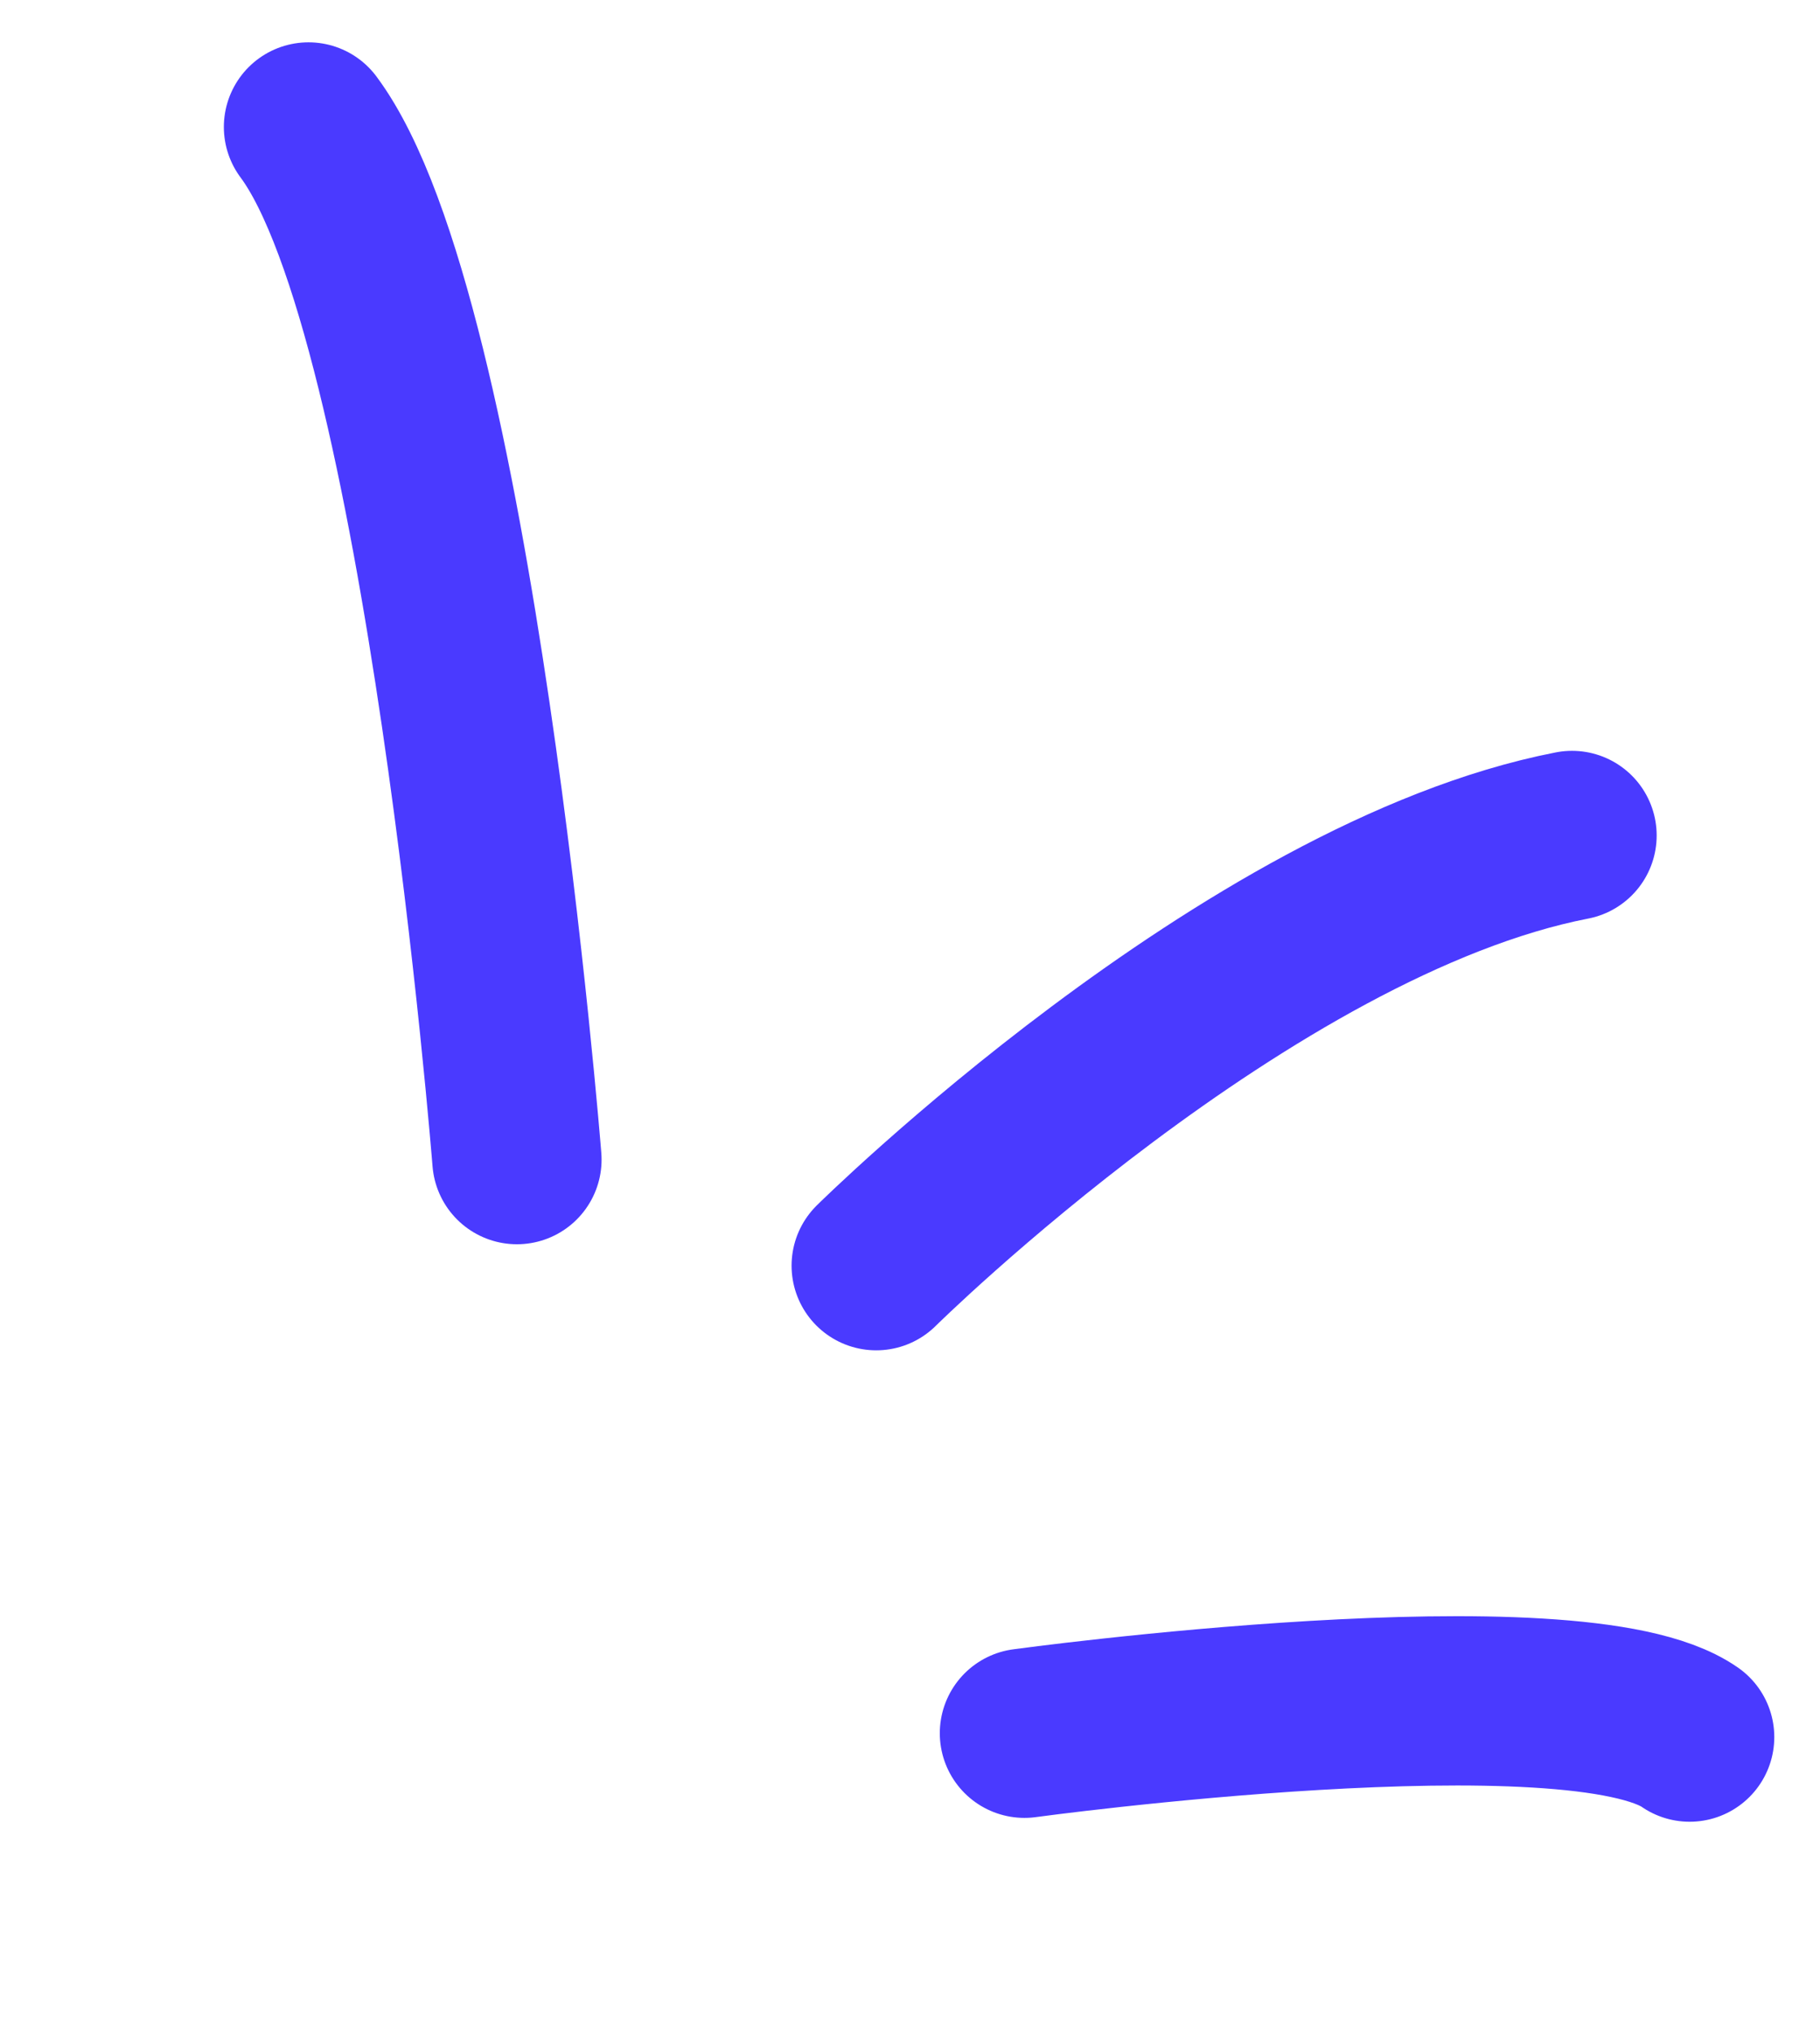
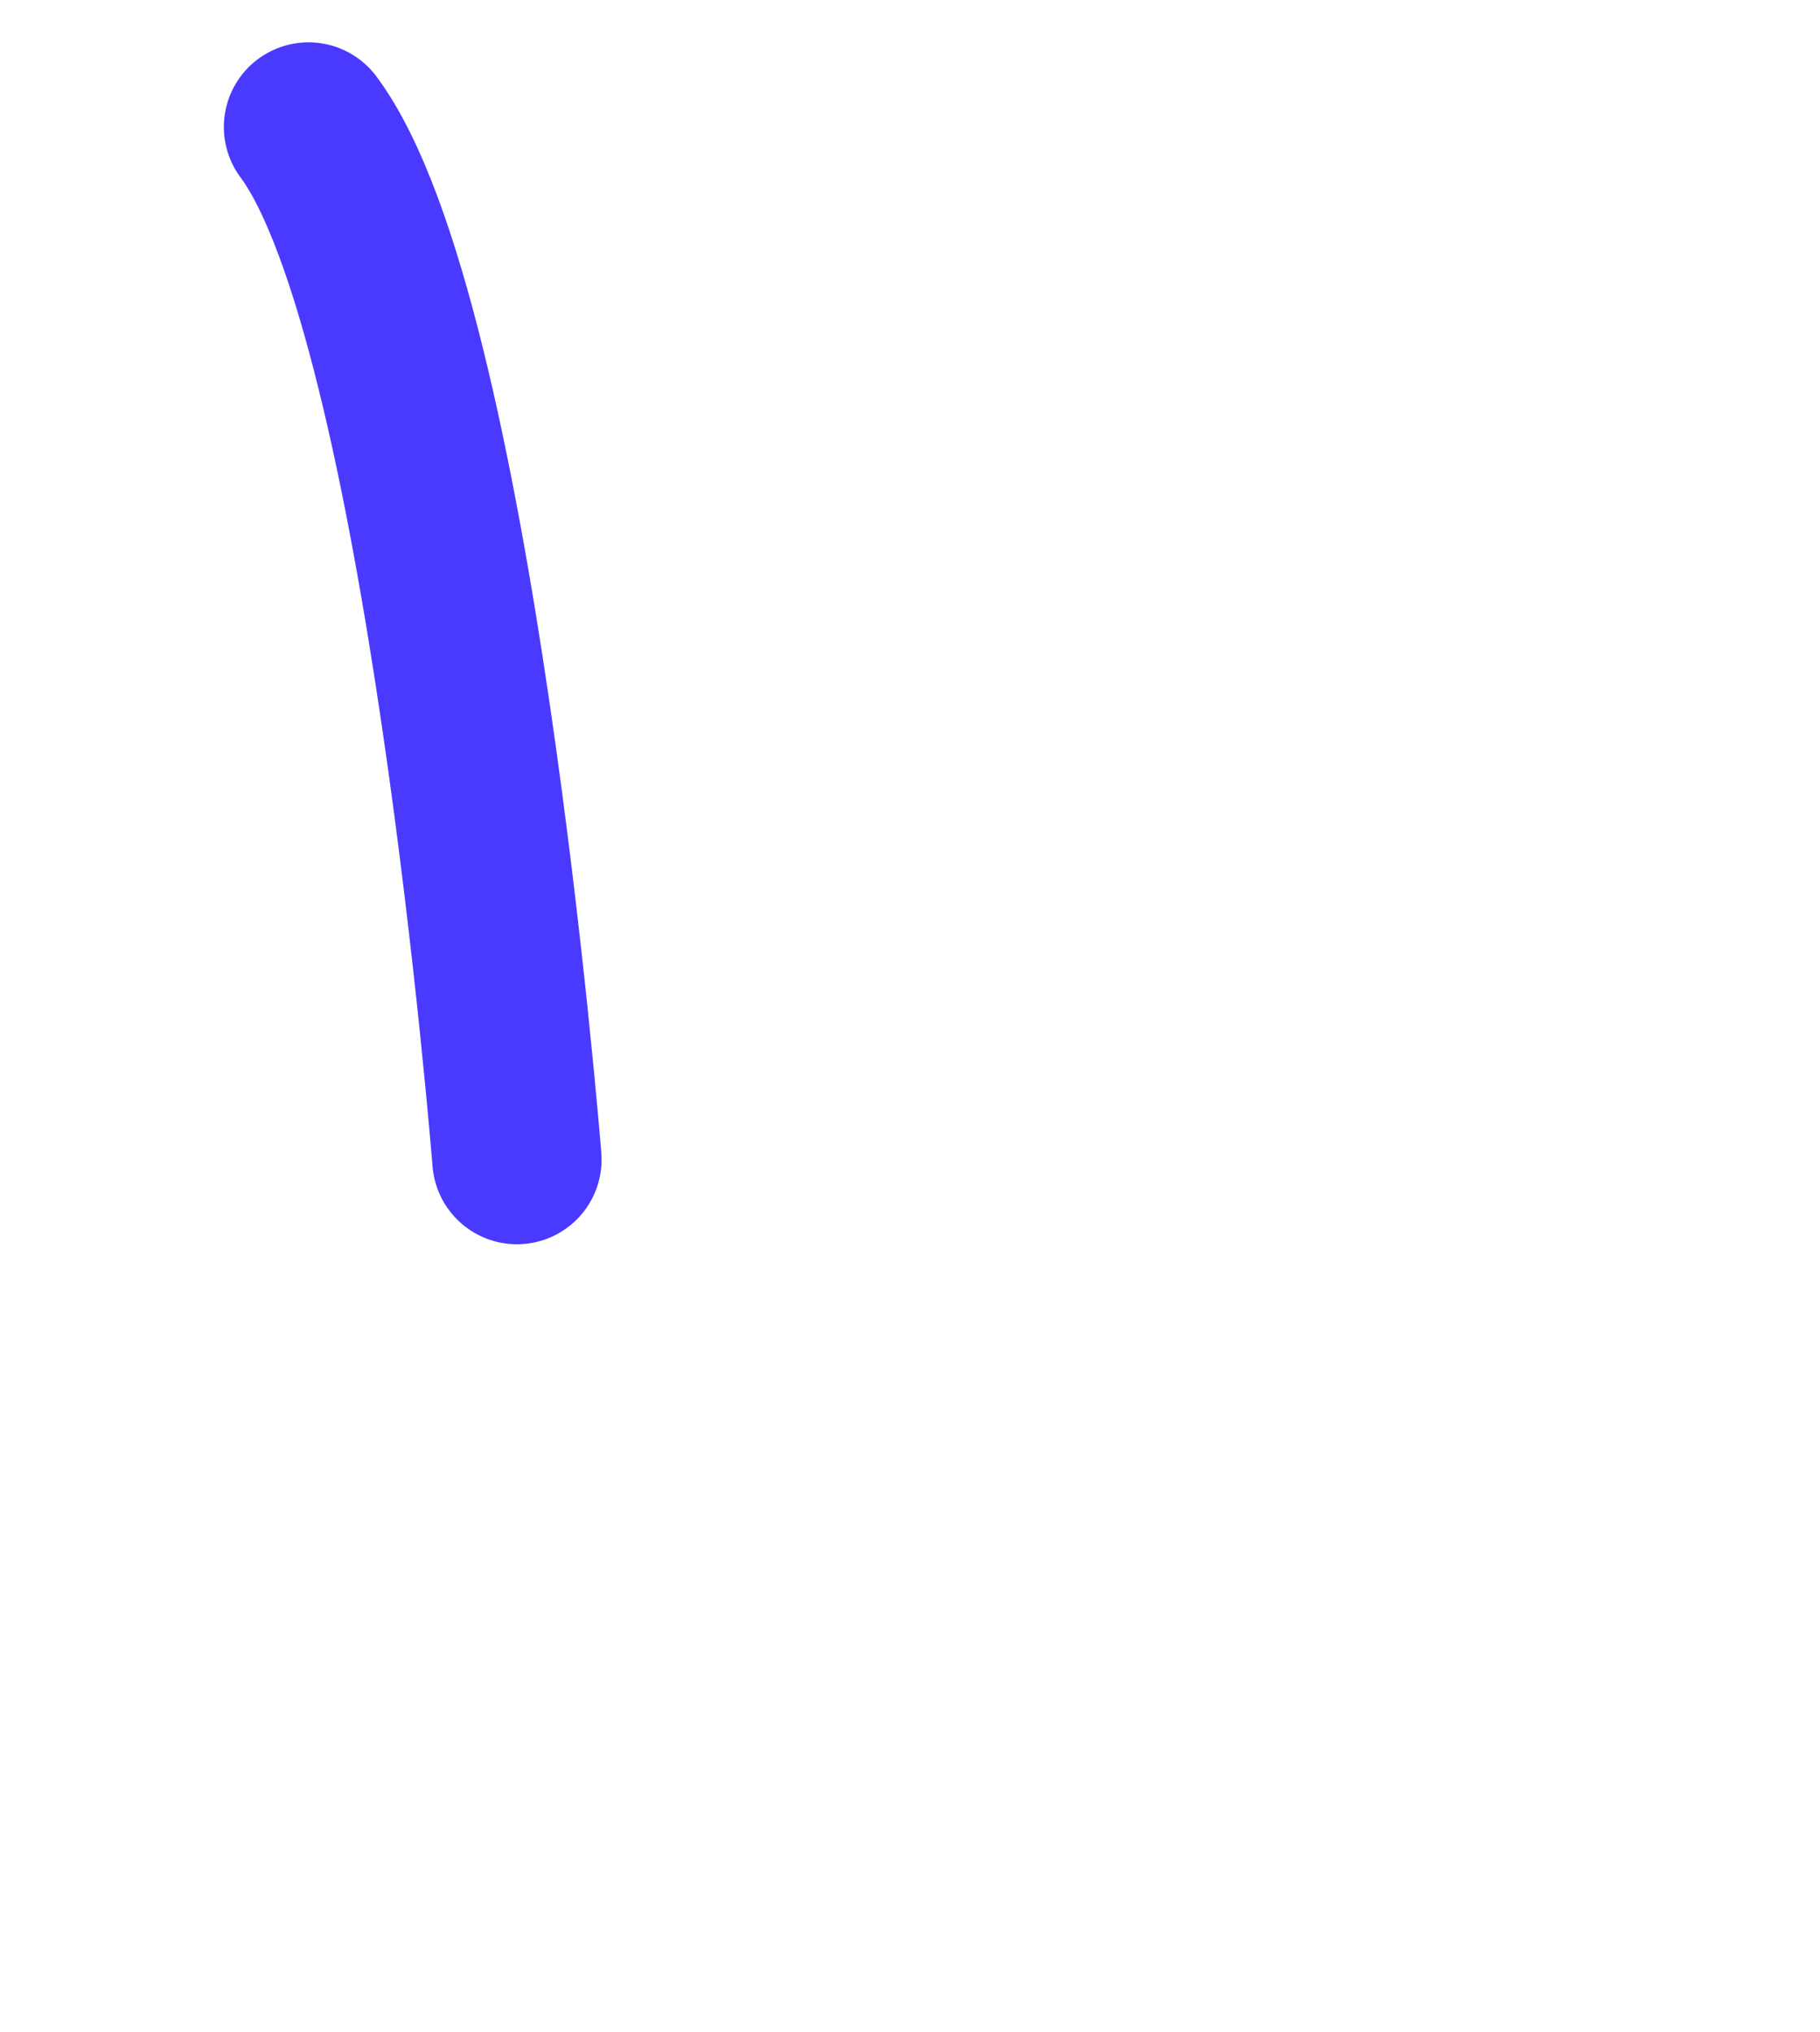
<svg xmlns="http://www.w3.org/2000/svg" width="43" height="48" viewBox="0 0 43 48" fill="none">
  <g clip-path="url(#clip0_208_363)">
-     <path d="M20.702 29.901C20.702 29.901 29.465 21.233 37.141 19.738" stroke="#4A3AFF" stroke-width="4" stroke-linecap="round" />
    <path d="M12.213 27.395C12.213 27.395 10.629 7.483 7.289 3" stroke="#4A3AFF" stroke-width="4" stroke-linecap="round" />
-     <path d="M24.204 40.947C24.204 40.947 37.23 39.166 39.92 41.038" stroke="#4A3AFF" stroke-width="4" stroke-linecap="round" />
  </g>
  <defs>
    <clipPath id="clip0_208_363">
      <rect width="43" height="48" fill="white" />
    </clipPath>
  </defs>
</svg>